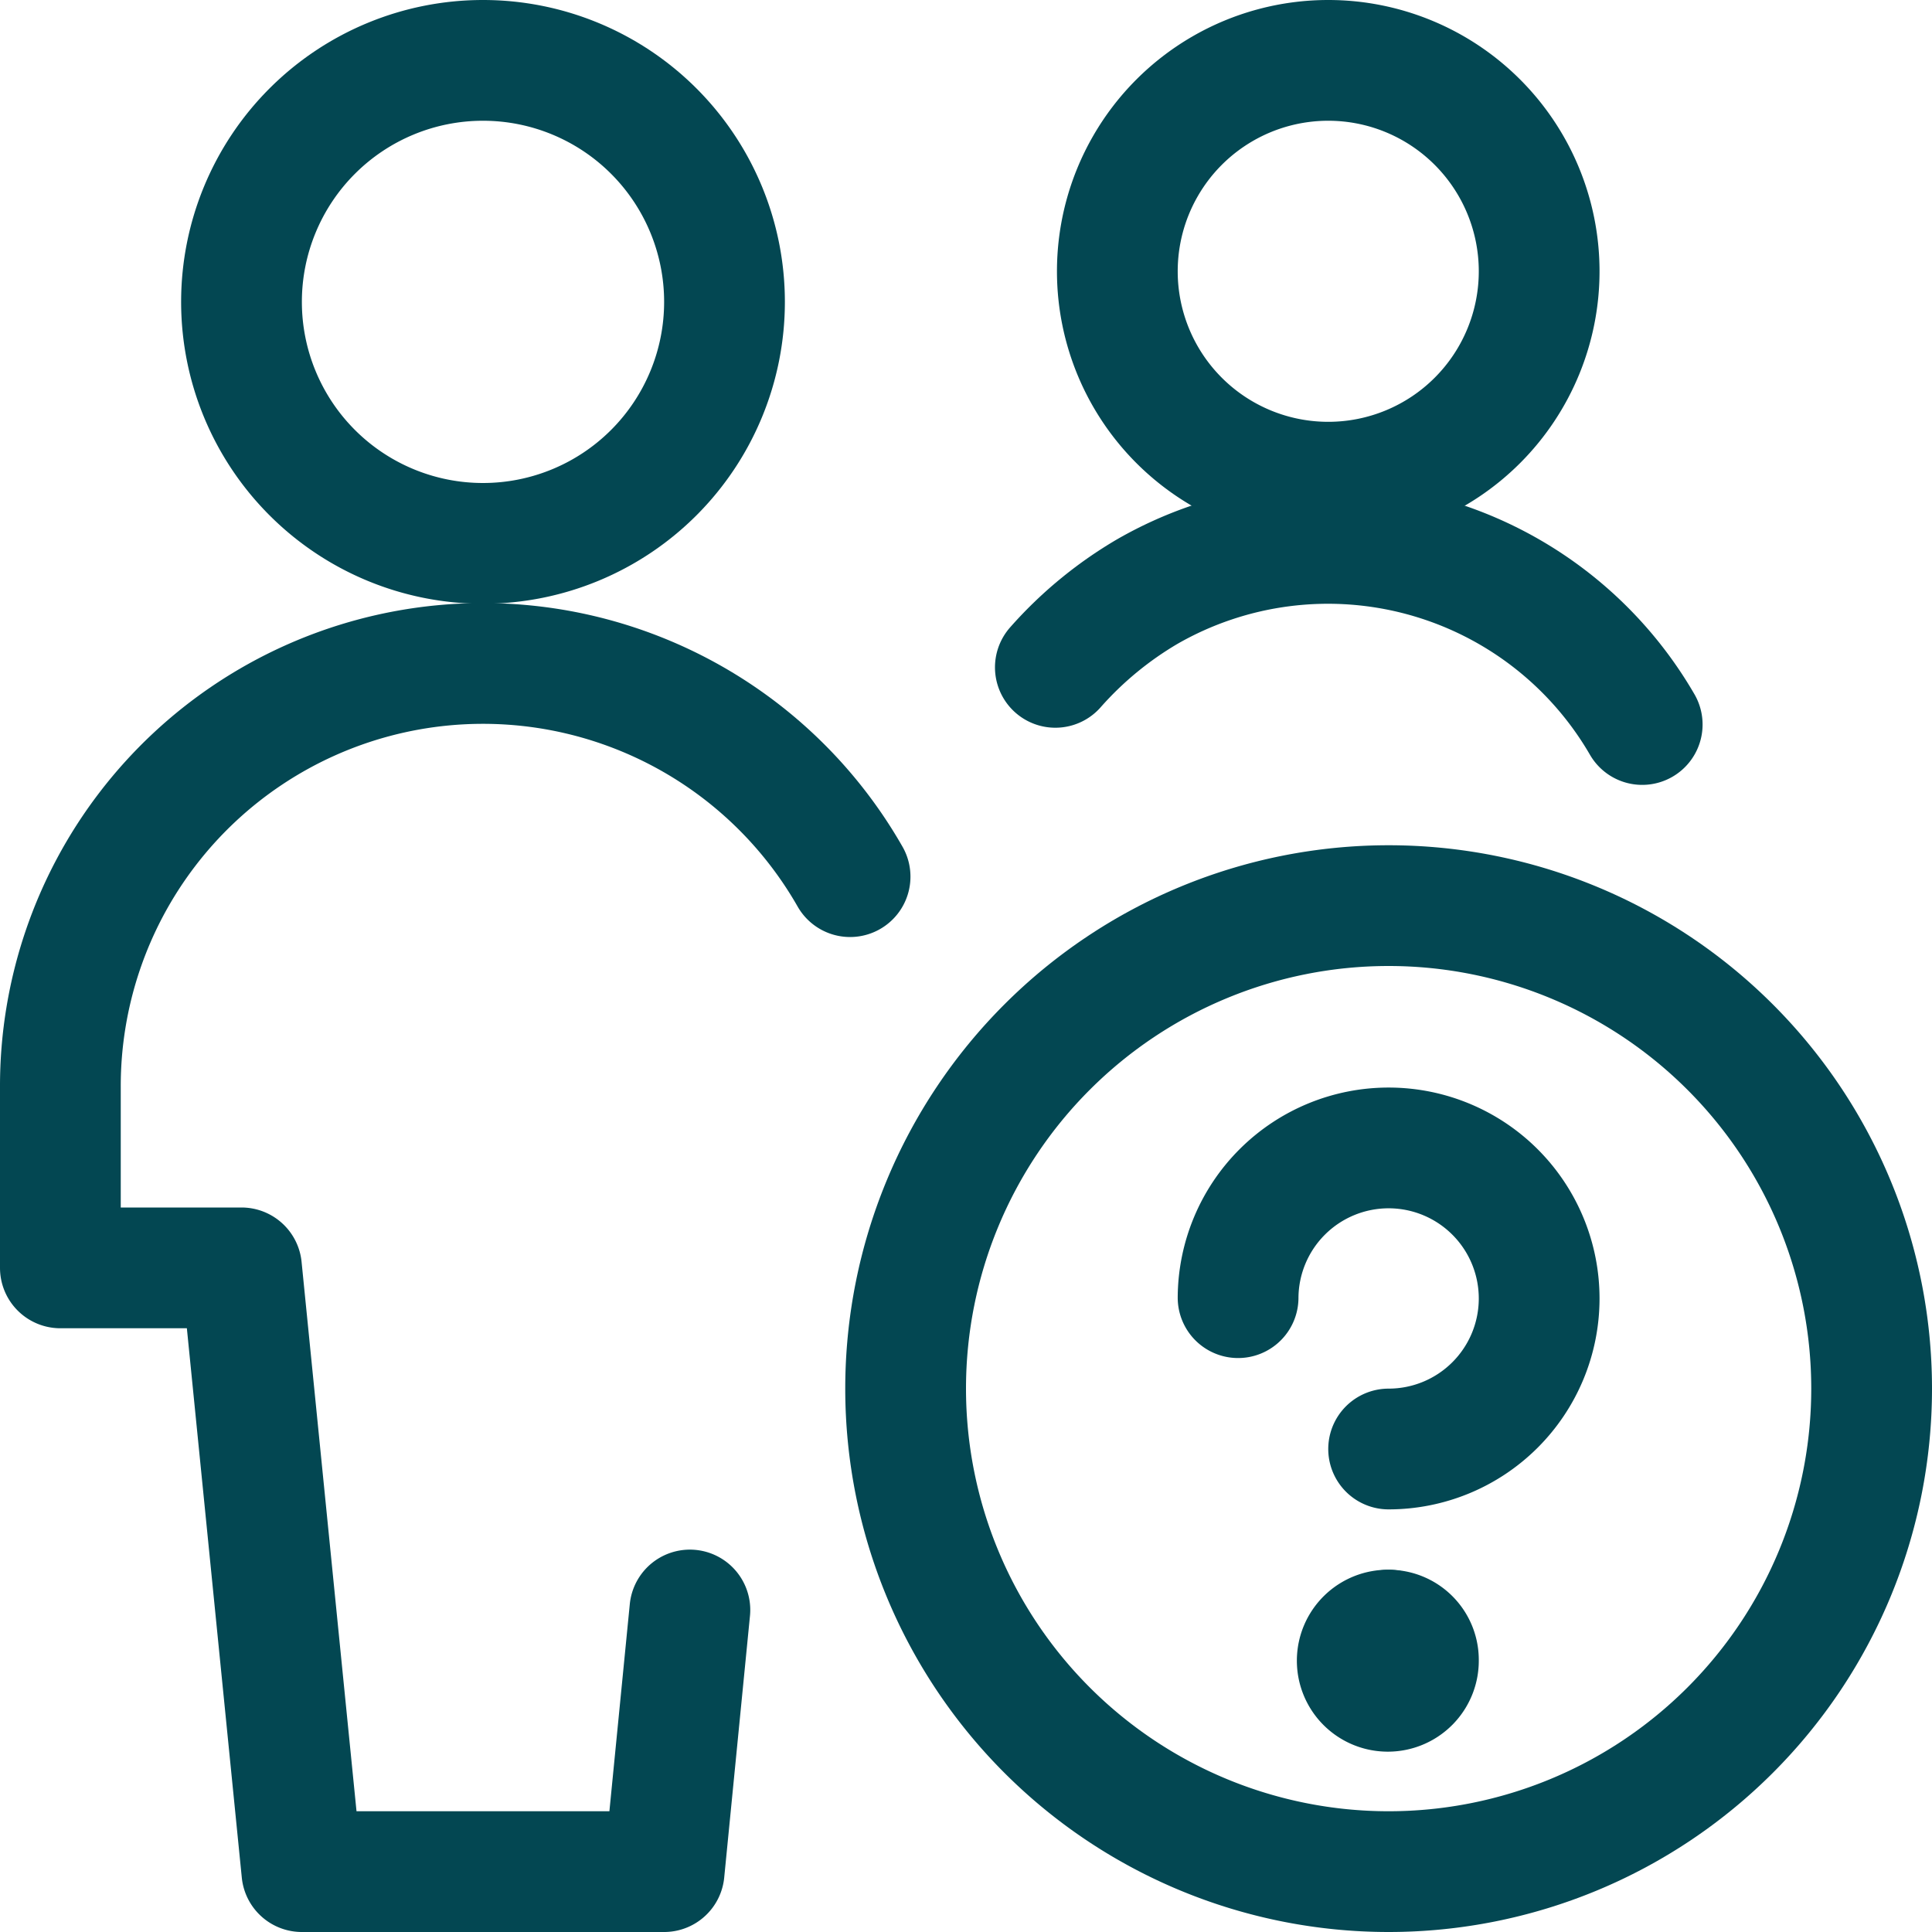
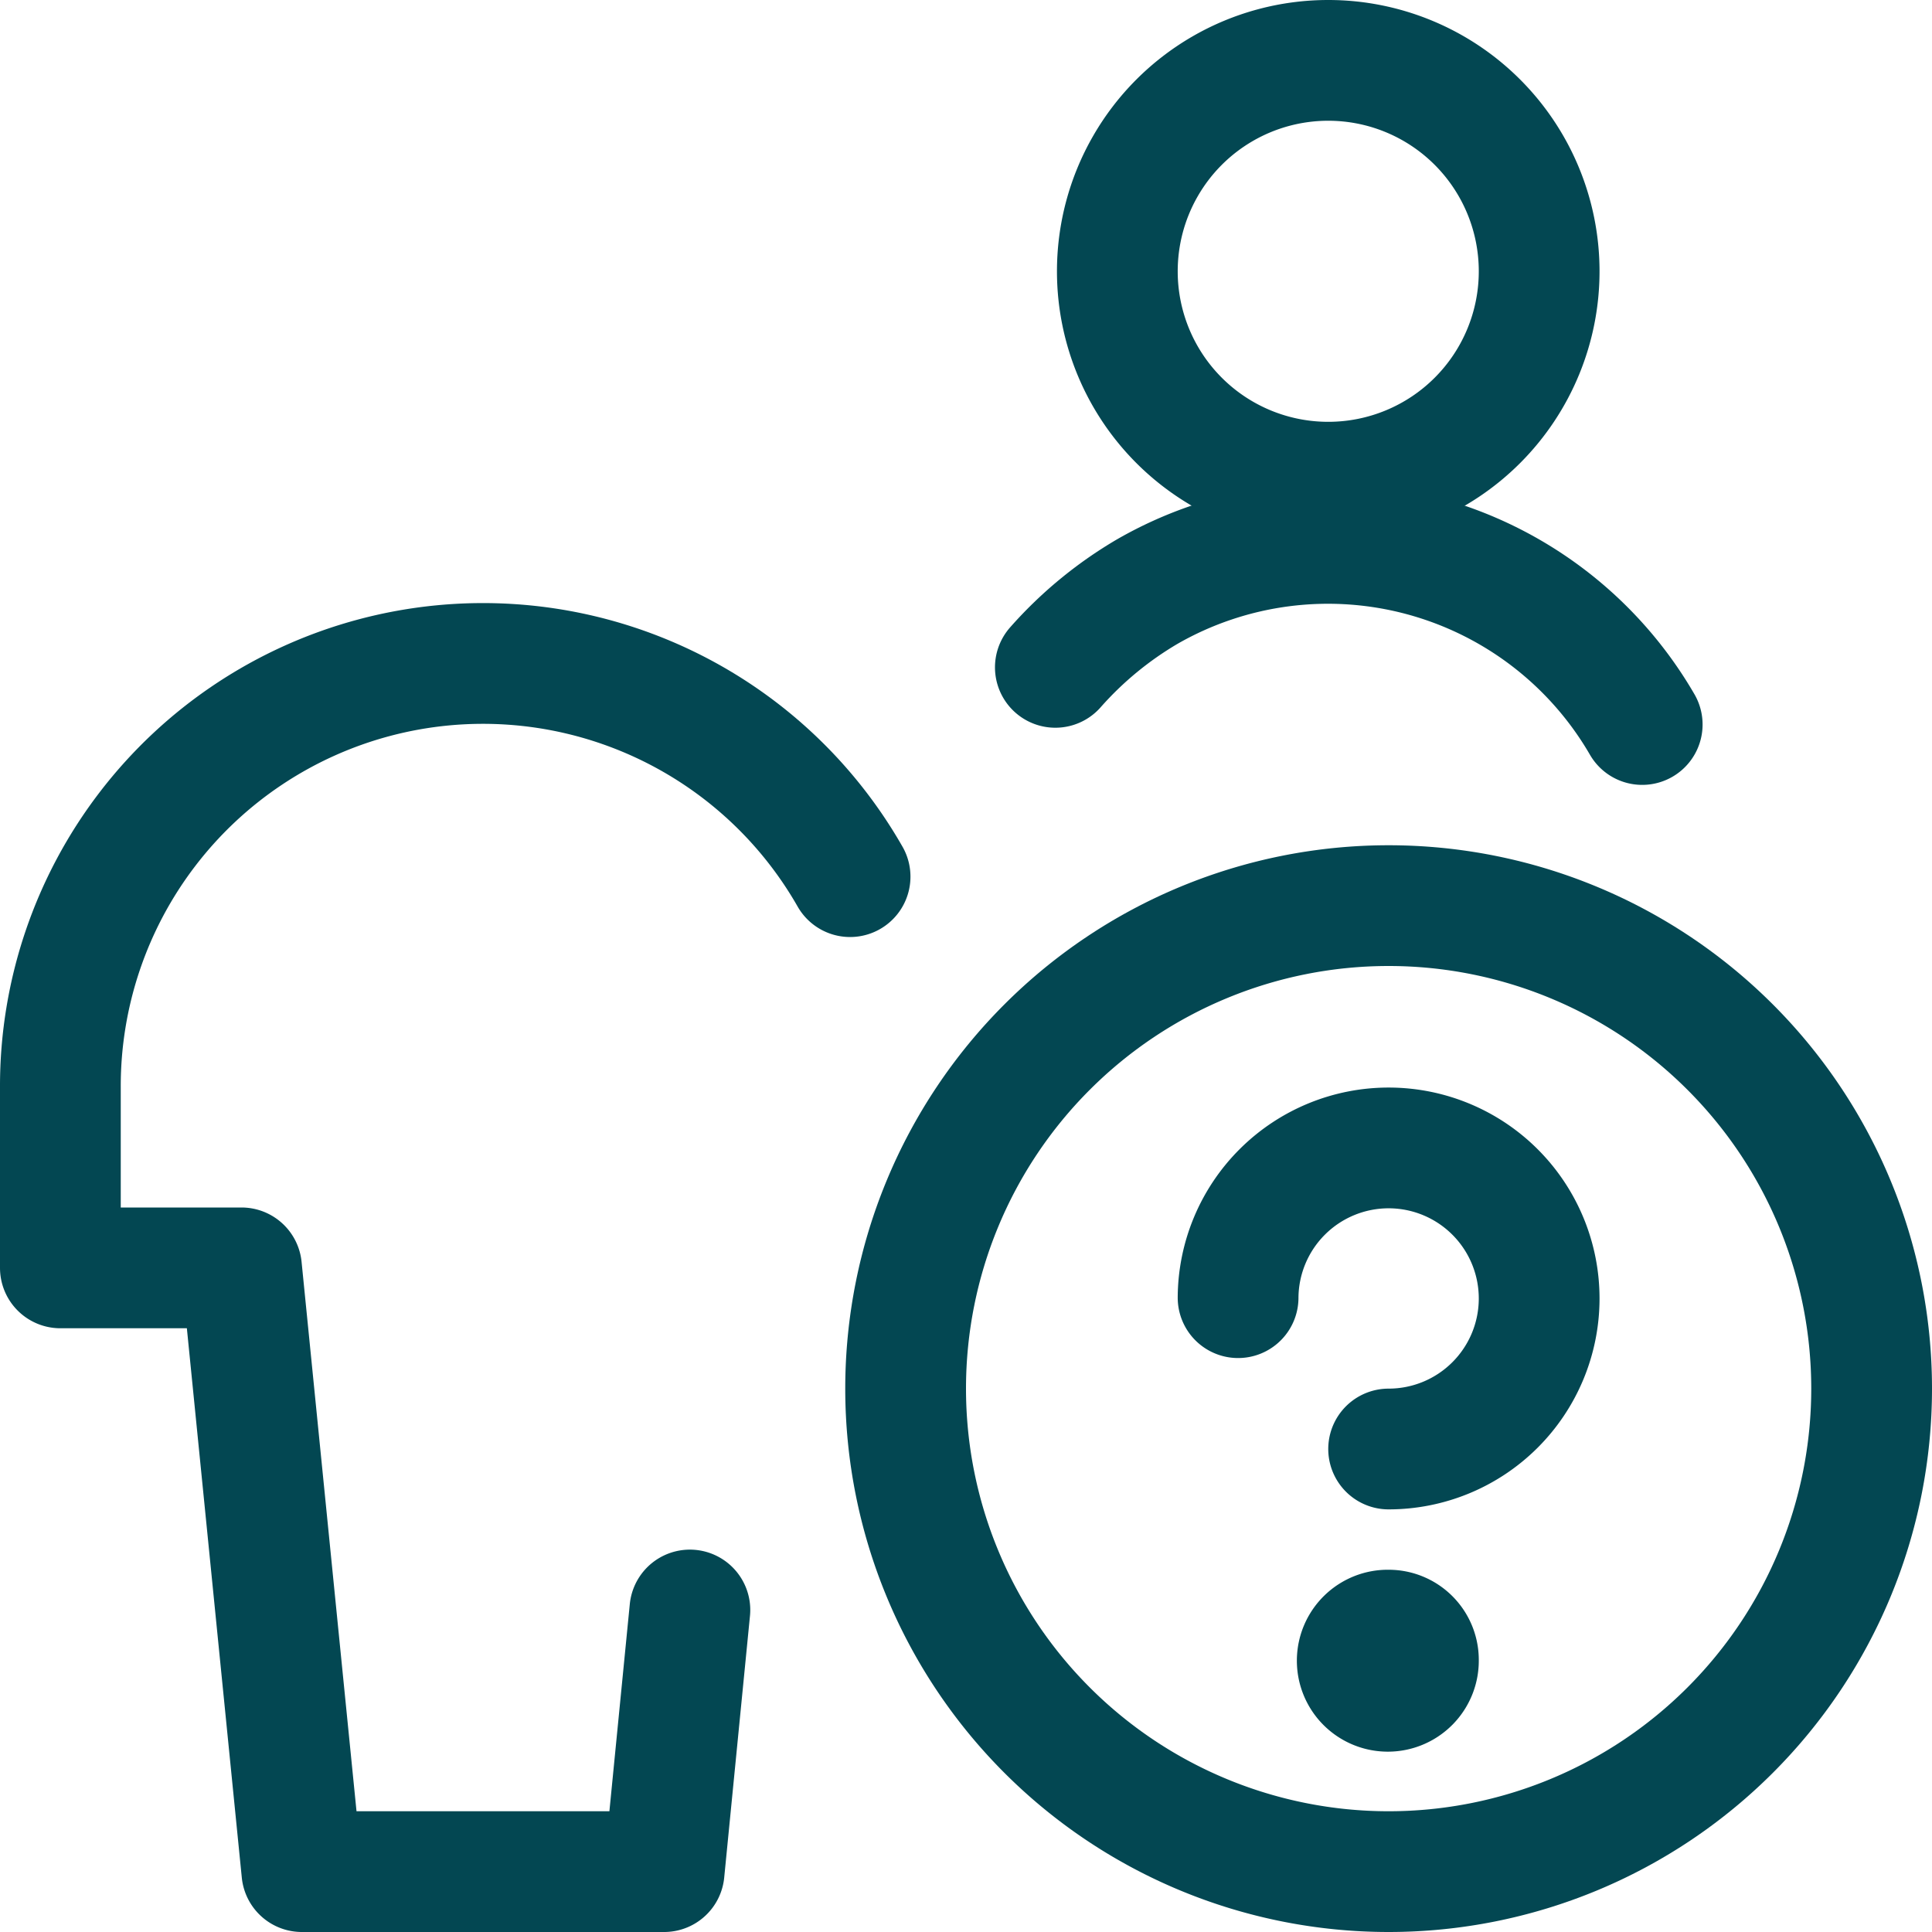
<svg xmlns="http://www.w3.org/2000/svg" id="a1f6a90e-3288-413a-acee-4b1a0af44adc" data-name="Слой 1" viewBox="0 0 24 24">
  <defs>
    <style>.f68a1fb4-15c1-466e-89b9-bf2489722fc8{fill:none;stroke:#034752;stroke-linecap:round;stroke-linejoin:round;stroke-width:1.5px;}</style>
  </defs>
-   <path class="f68a1fb4-15c1-466e-89b9-bf2489722fc8" d="M3,3.75a3,3,0,1,0,3-3A3,3,0,0,0,3,3.75Z" />
  <path class="f68a1fb4-15c1-466e-89b9-bf2489722fc8" d="M10.56,10.89A5.25,5.25,0,0,0,.75,13.5v2.25H3l.75,7.5h4.5L8.57,20" />
  <path class="f68a1fb4-15c1-466e-89b9-bf2489722fc8" d="M11.25,17.25a6,6,0,1,0,6-6A6,6,0,0,0,11.25,17.25Z" />
  <path class="f68a1fb4-15c1-466e-89b9-bf2489722fc8" d="M15.38,16.12A1.87,1.87,0,1,1,17.25,18" />
-   <path class="f68a1fb4-15c1-466e-89b9-bf2489722fc8" d="M17.25,20.25h0" />
  <path class="f68a1fb4-15c1-466e-89b9-bf2489722fc8" d="M17.25,20.25a.38.38,0,1,0,.37.37.37.37,0,0,0-.37-.37" />
  <path class="f68a1fb4-15c1-466e-89b9-bf2489722fc8" d="M13.88,3.38A2.62,2.62,0,1,0,16.5.75,2.62,2.62,0,0,0,13.88,3.38Z" />
  <path class="f68a1fb4-15c1-466e-89b9-bf2489722fc8" d="M20.4,9a4.51,4.51,0,0,0-6.15-1.65,4.69,4.69,0,0,0-1.14.94" />
</svg>